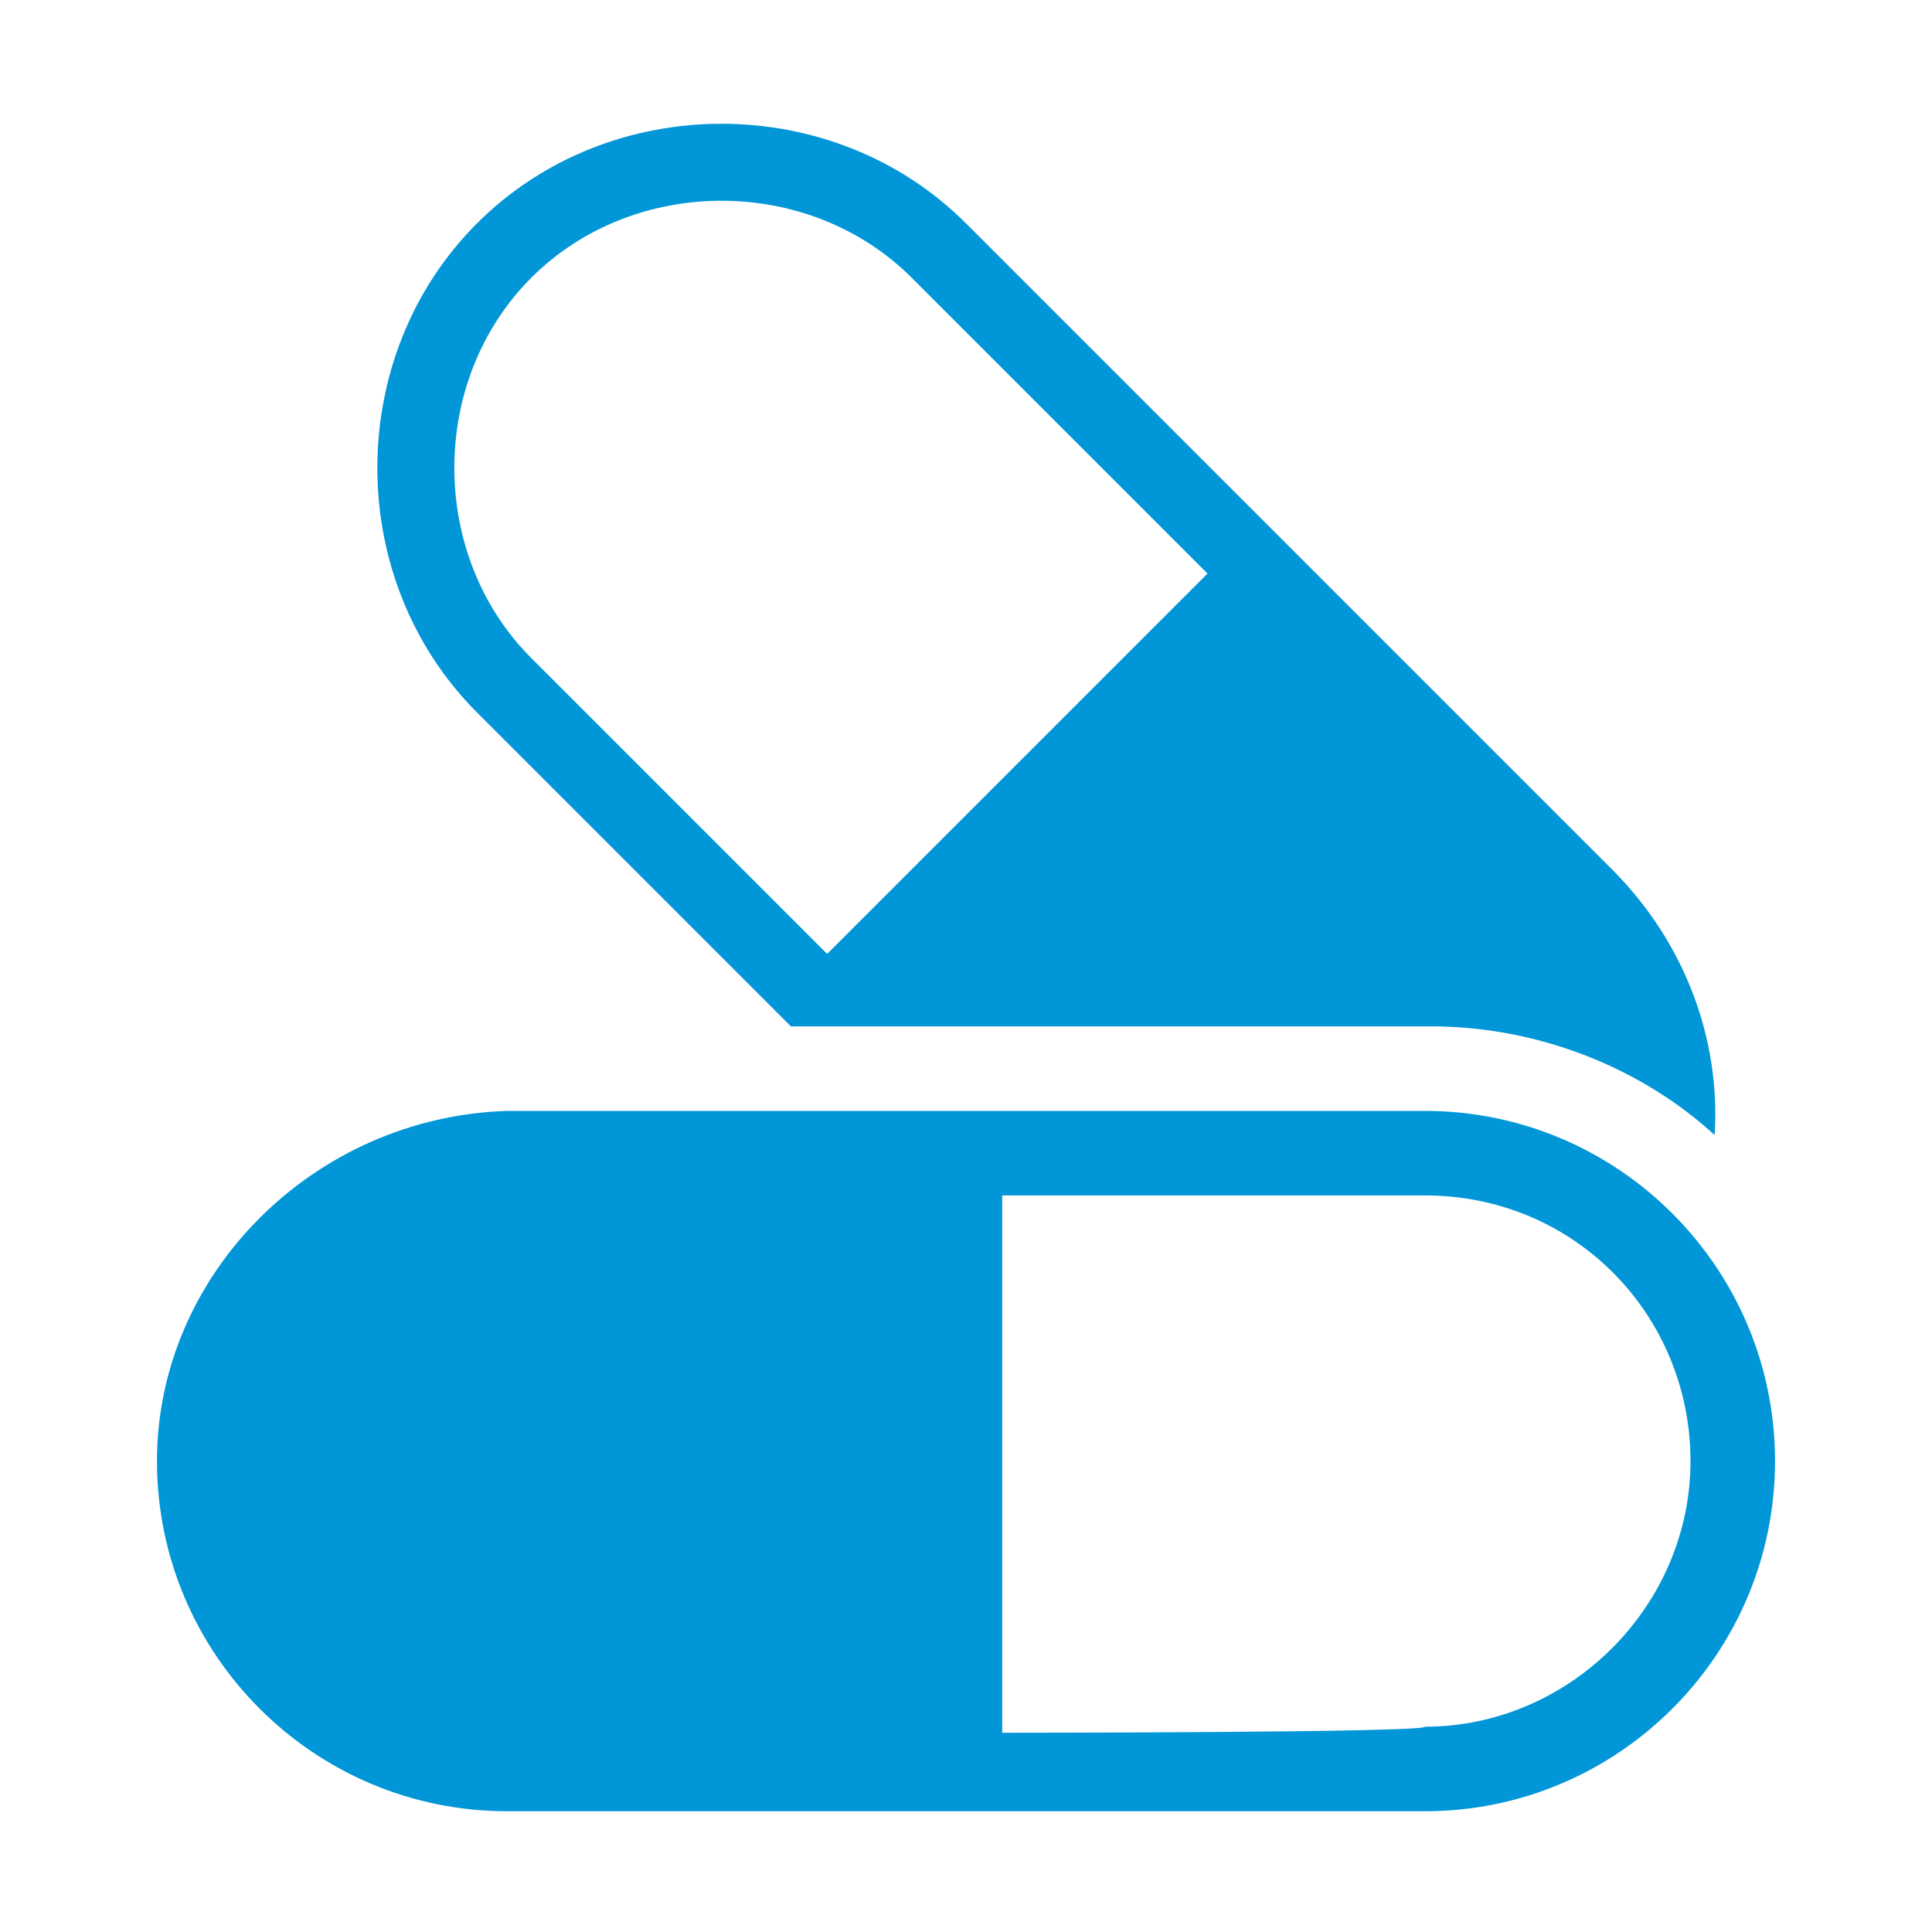
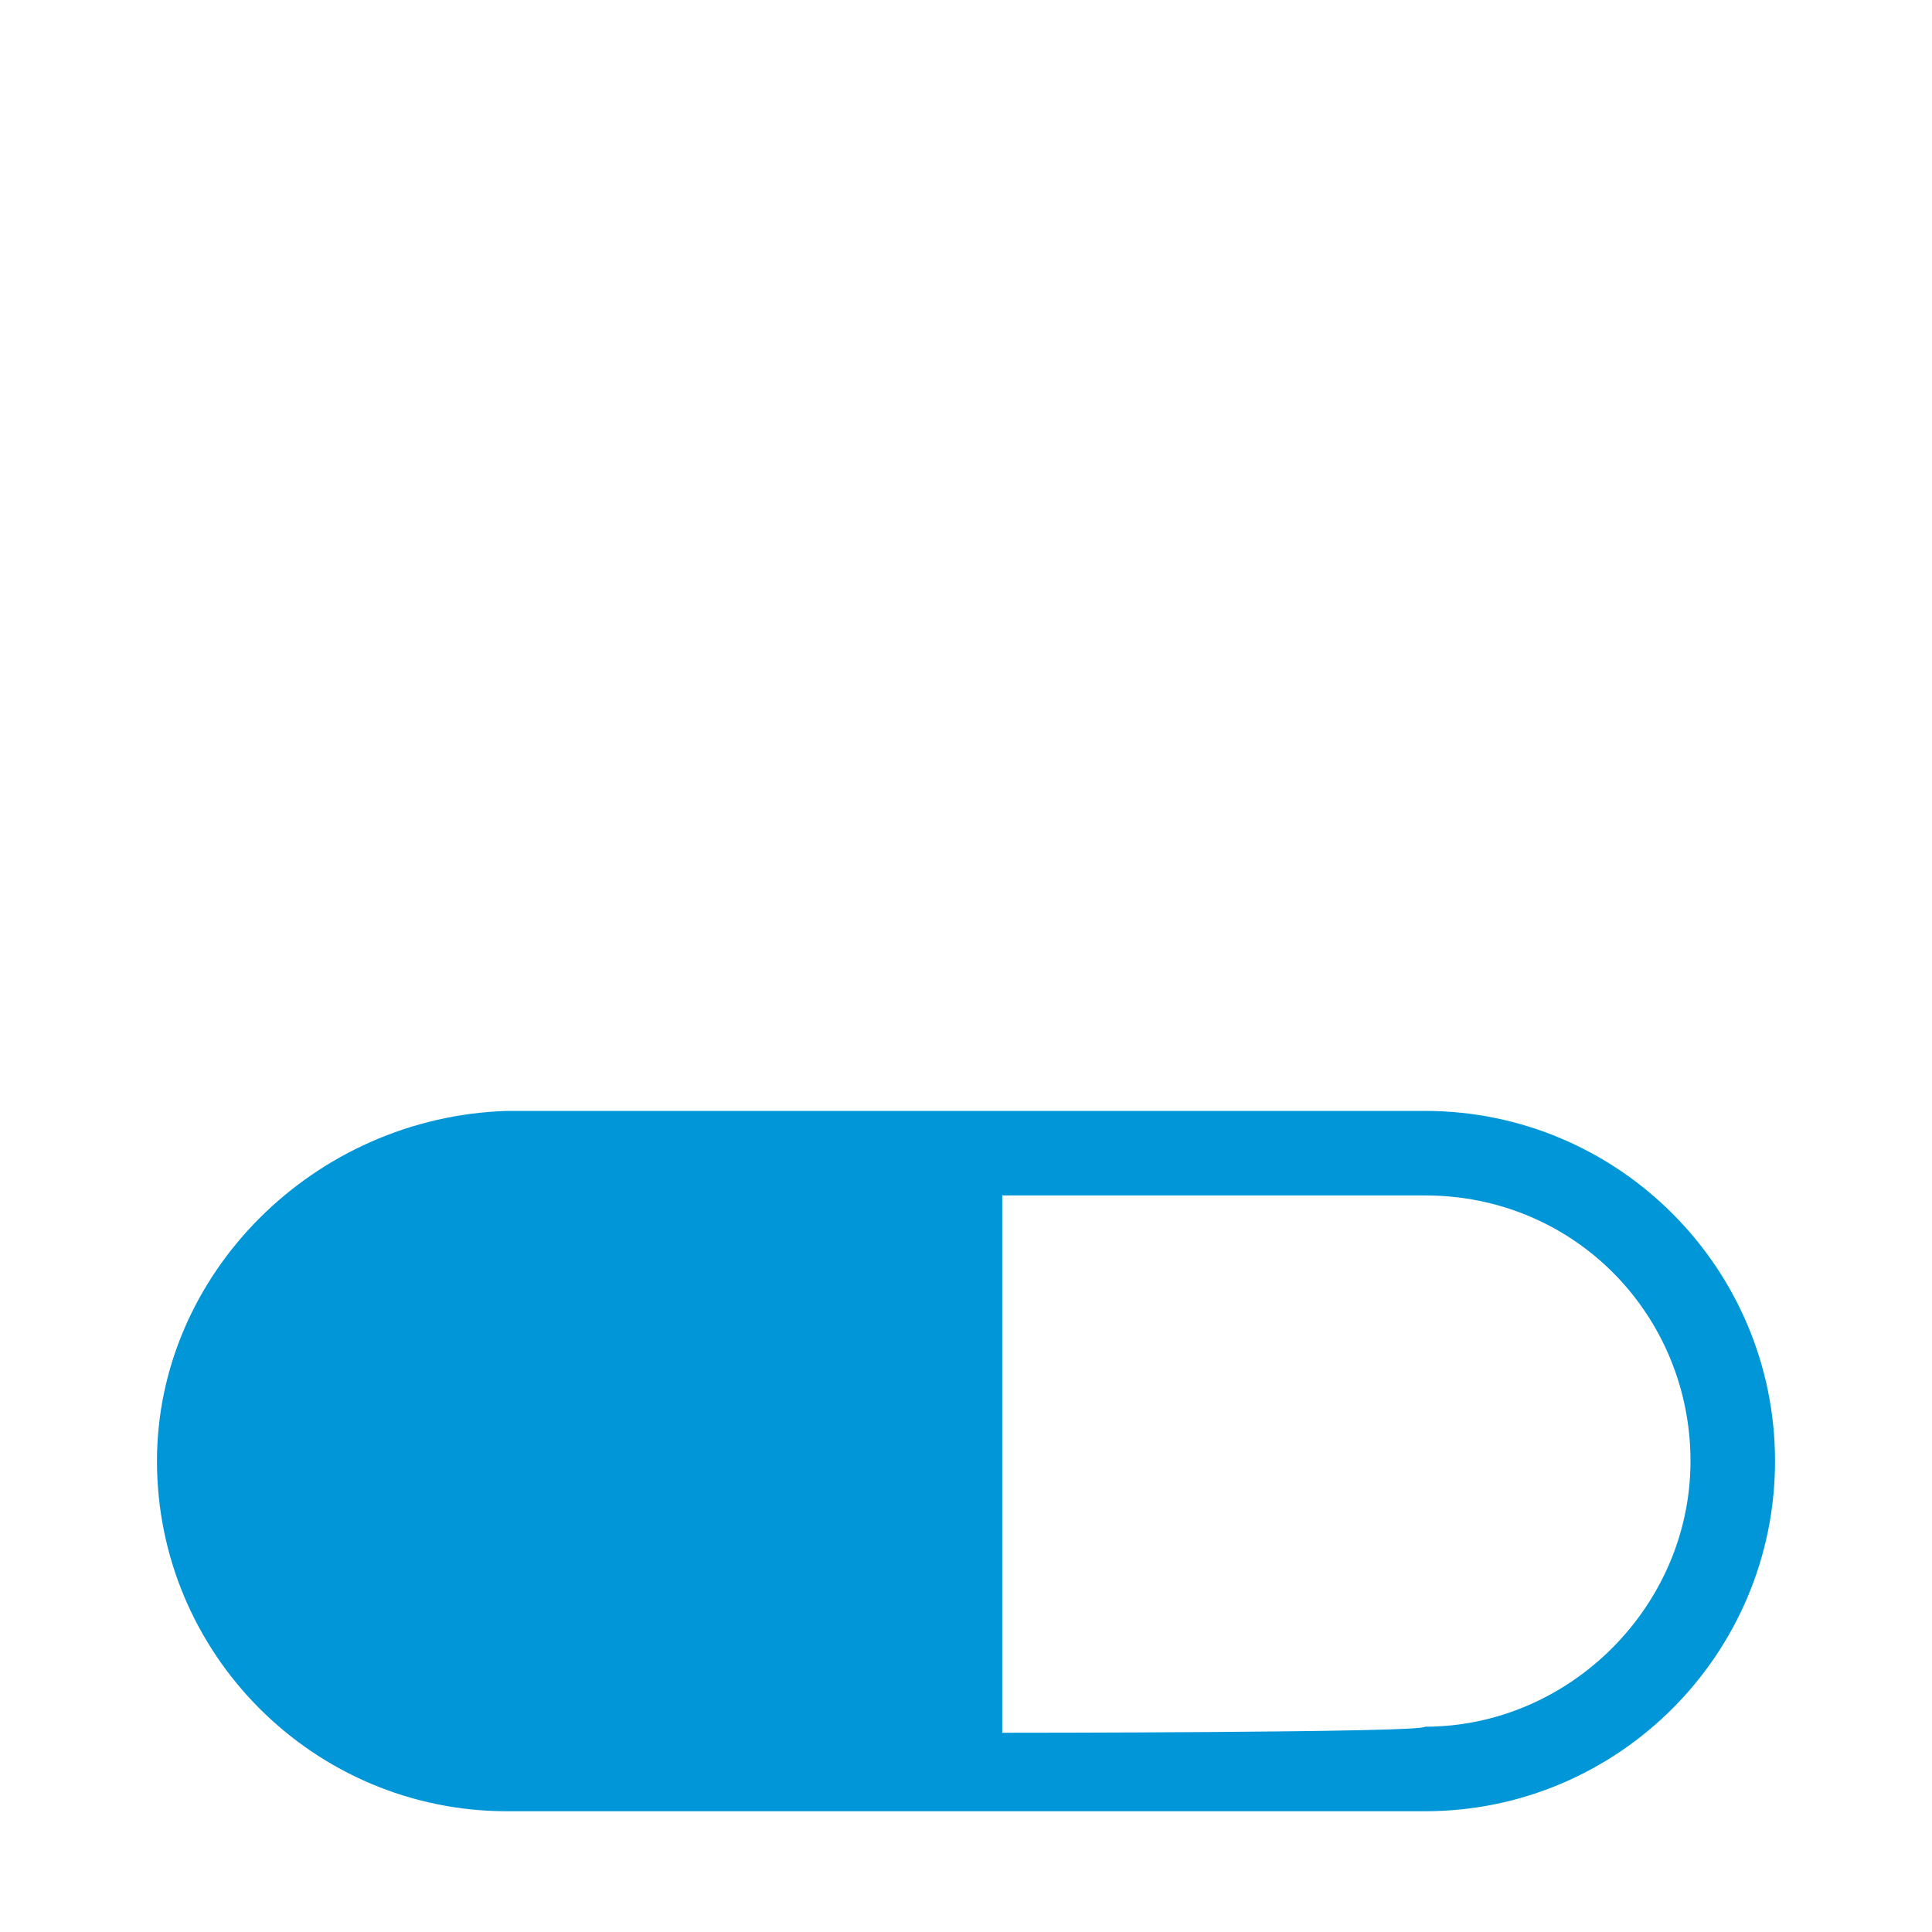
<svg xmlns="http://www.w3.org/2000/svg" id="Layer_1" viewBox="0 0 32 32">
  <defs>
    <style>.cls-1{fill:#0096d7;}</style>
  </defs>
  <path class="cls-1" d="m2.6,24.2c0,3.2,2.6,5.8,5.8,5.8h15.2c3.2,0,5.8-2.6,5.8-5.8s-2.6-5.8-5.8-5.8h-15.2c-3.2.1-5.8,2.7-5.8,5.8Zm14,4.5v-8.9h7c2.5,0,4.4,2,4.4,4.4s-2,4.4-4.4,4.4c0,.1-7,.1-7,.1Z" />
-   <path class="cls-1" d="m28.4,18.8c.1-1.6-.5-3.2-1.7-4.4l-4.1-4.1-.8-.8-.1-.1-.8-.8-4.9-4.9c-2.2-2.2-5.9-2.2-8.1,0s-2.2,5.9,0,8.1l4.9,4.9.3.3h10.6c1.8,0,3.5.7,4.7,1.8h0Zm-14.7-3l-4.9-4.9c-1.7-1.7-1.7-4.6,0-6.3s4.6-1.7,6.3,0l4.9,4.9-6.3,6.3Z" />
</svg>